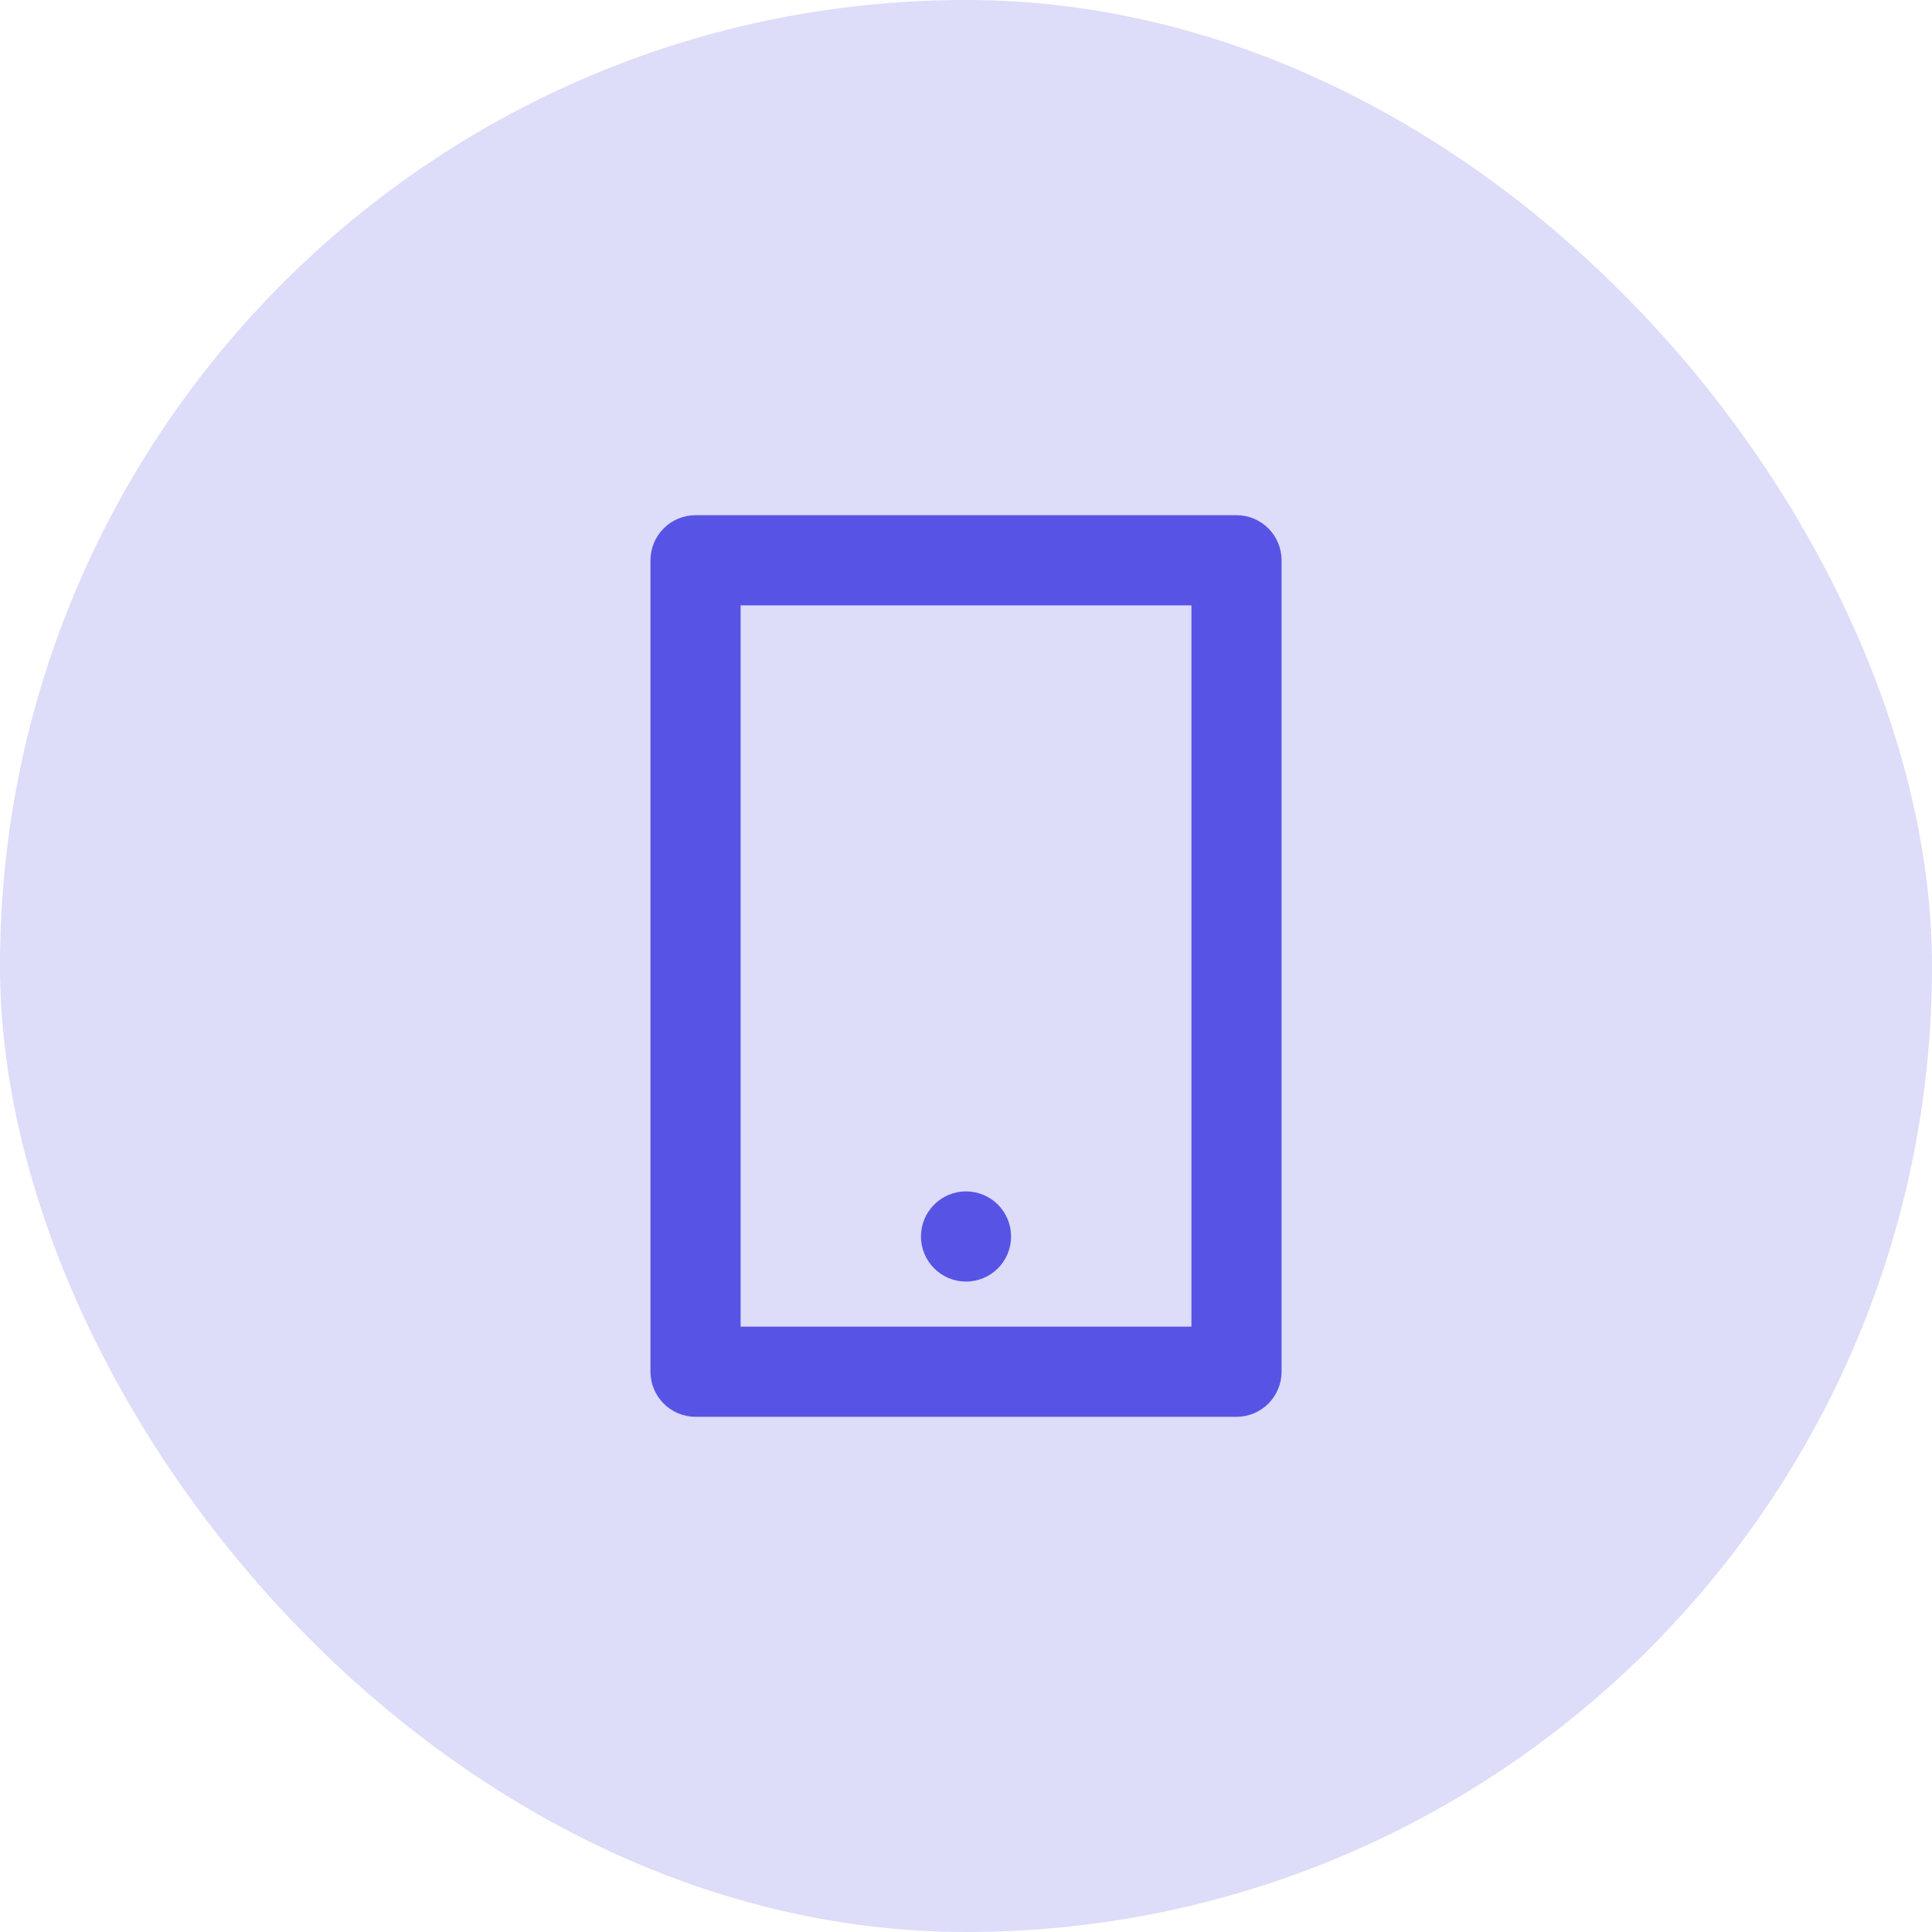
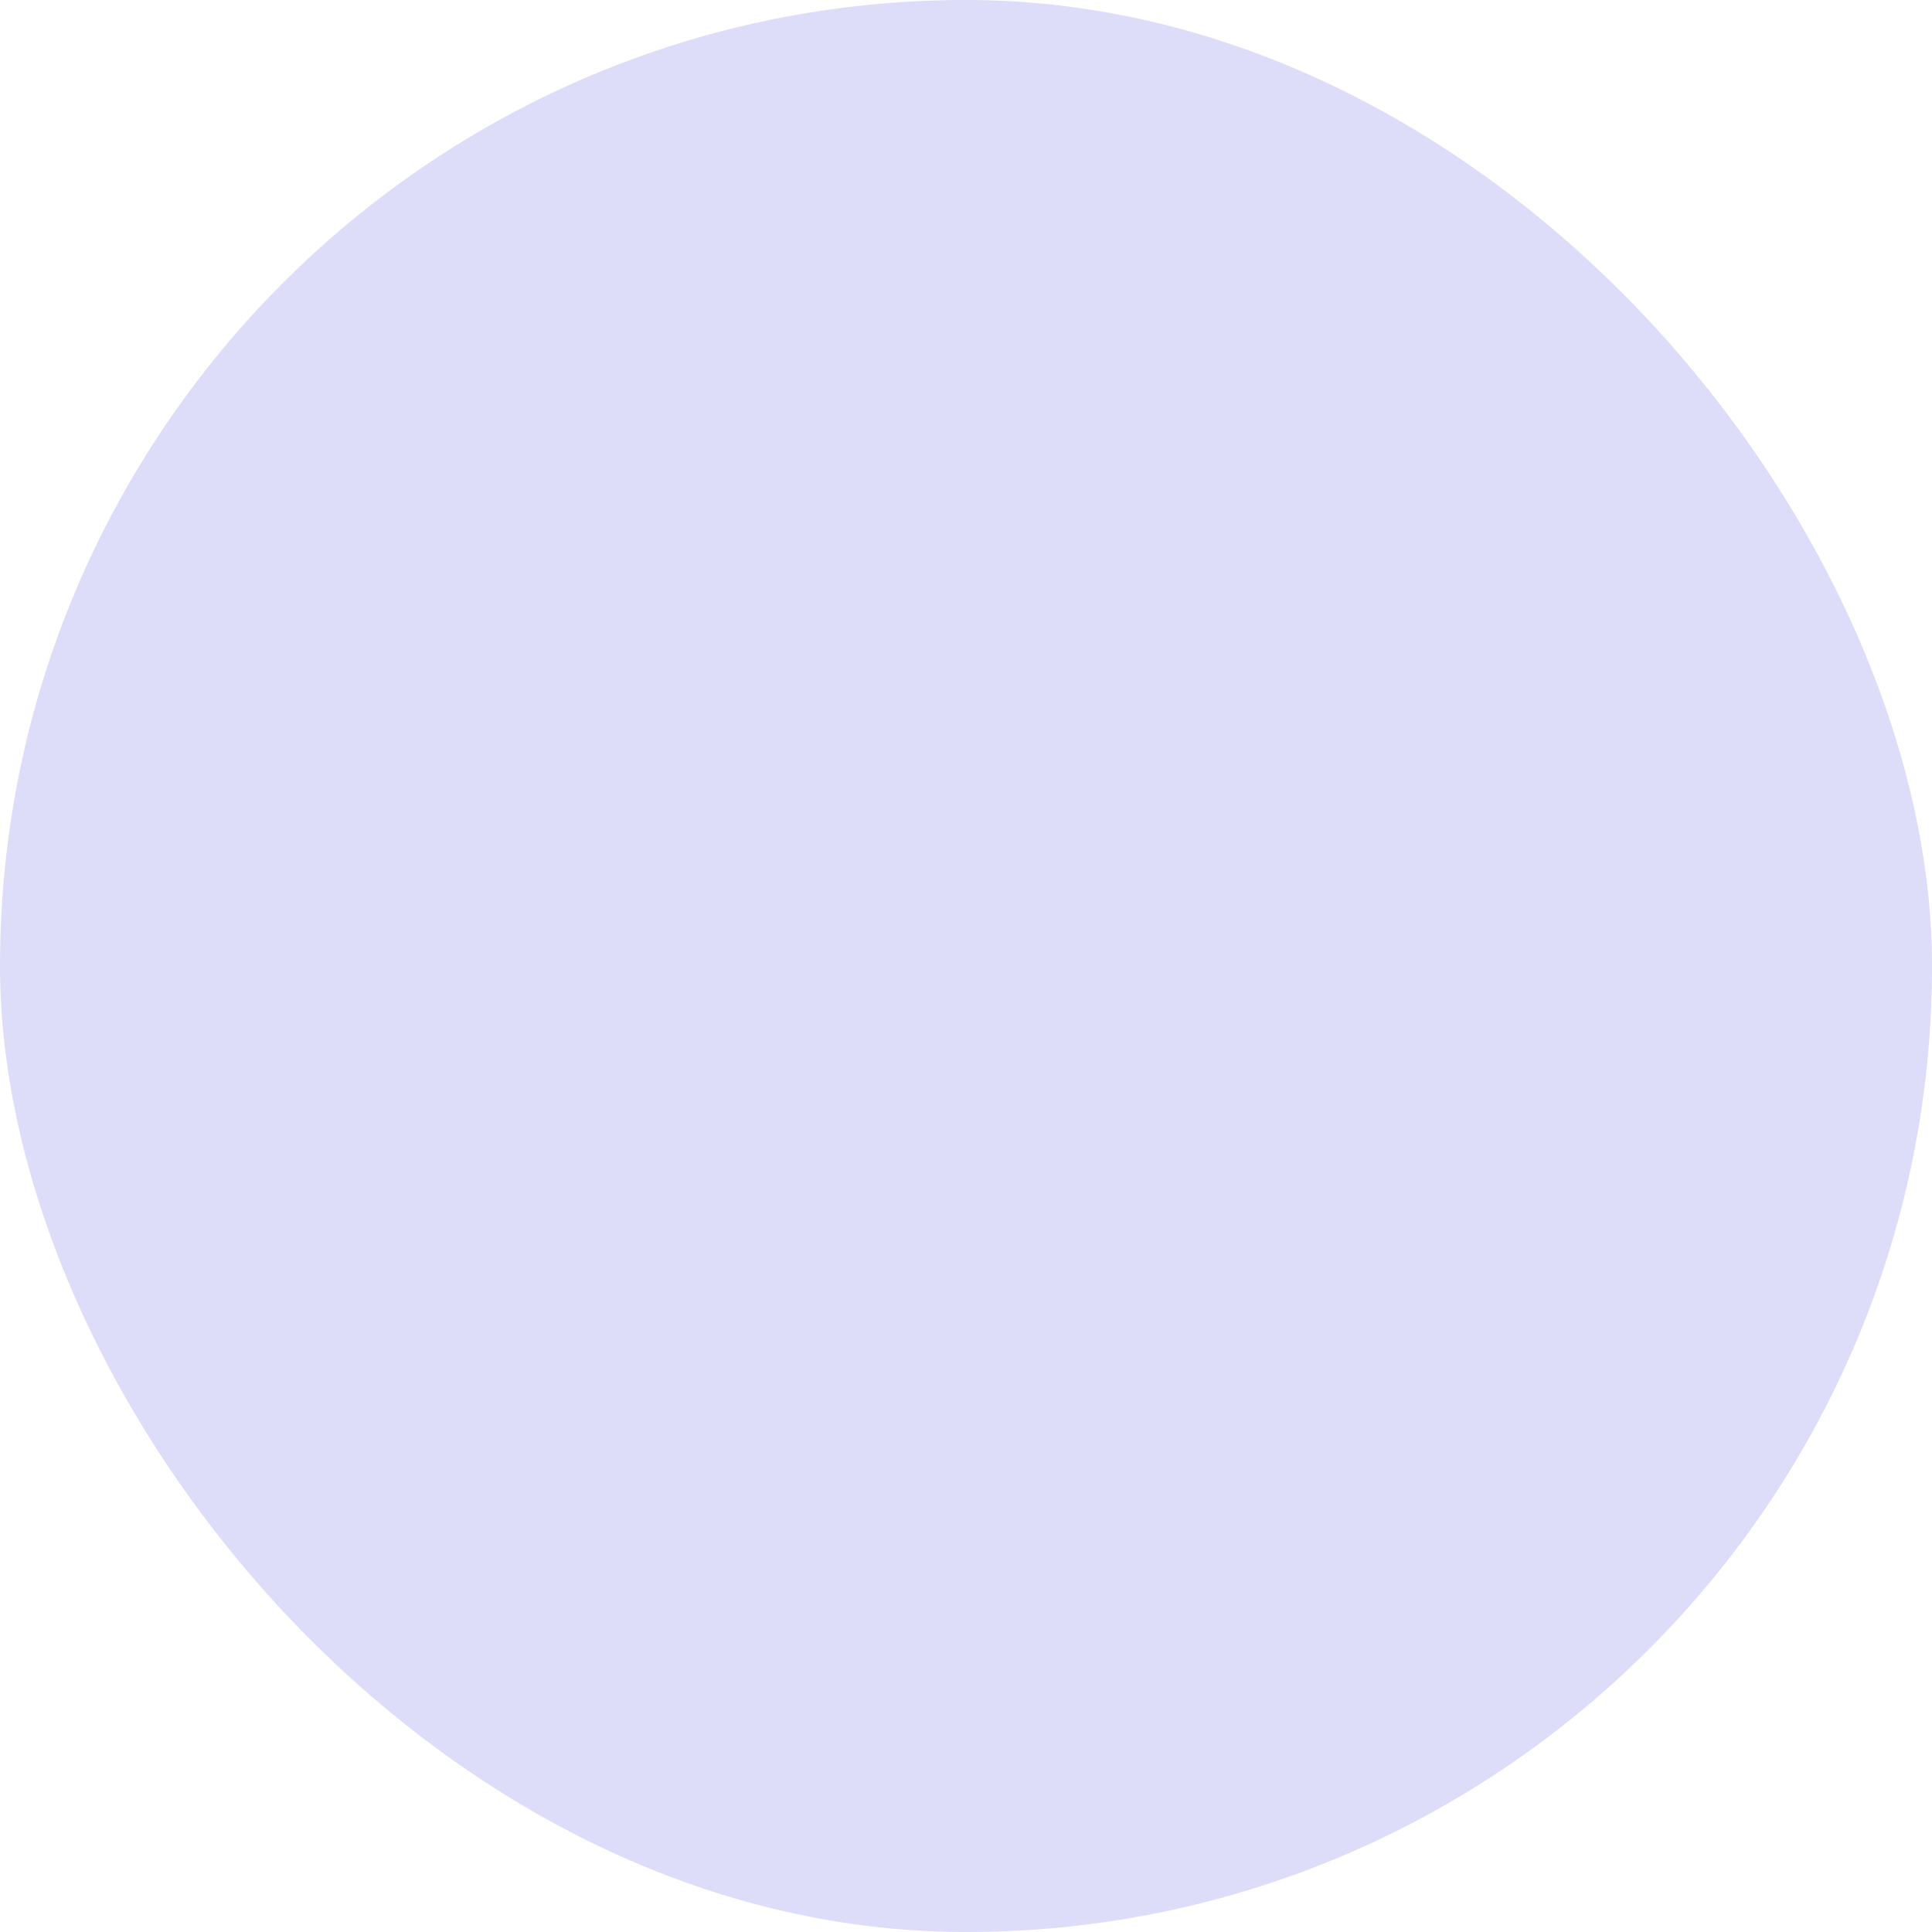
<svg xmlns="http://www.w3.org/2000/svg" width="50" height="50" viewBox="0 0 50 50" fill="none">
  <rect width="50" height="50" rx="25" fill="#5754E5" fill-opacity="0.2" />
-   <path d="M19.167 15.667V34.333H30.834V15.667H19.167ZM18.001 13.333H32.001C32.31 13.333 32.607 13.456 32.826 13.675C33.044 13.894 33.167 14.191 33.167 14.5V35.5C33.167 35.809 33.044 36.106 32.826 36.325C32.607 36.544 32.31 36.667 32.001 36.667H18.001C17.691 36.667 17.395 36.544 17.176 36.325C16.957 36.106 16.834 35.809 16.834 35.5V14.5C16.834 14.191 16.957 13.894 17.176 13.675C17.395 13.456 17.691 13.333 18.001 13.333ZM25.001 30.833C25.31 30.833 25.607 30.956 25.826 31.175C26.044 31.394 26.167 31.691 26.167 32C26.167 32.309 26.044 32.606 25.826 32.825C25.607 33.044 25.31 33.167 25.001 33.167C24.691 33.167 24.395 33.044 24.176 32.825C23.957 32.606 23.834 32.309 23.834 32C23.834 31.691 23.957 31.394 24.176 31.175C24.395 30.956 24.691 30.833 25.001 30.833Z" fill="#5754E5" />
</svg>